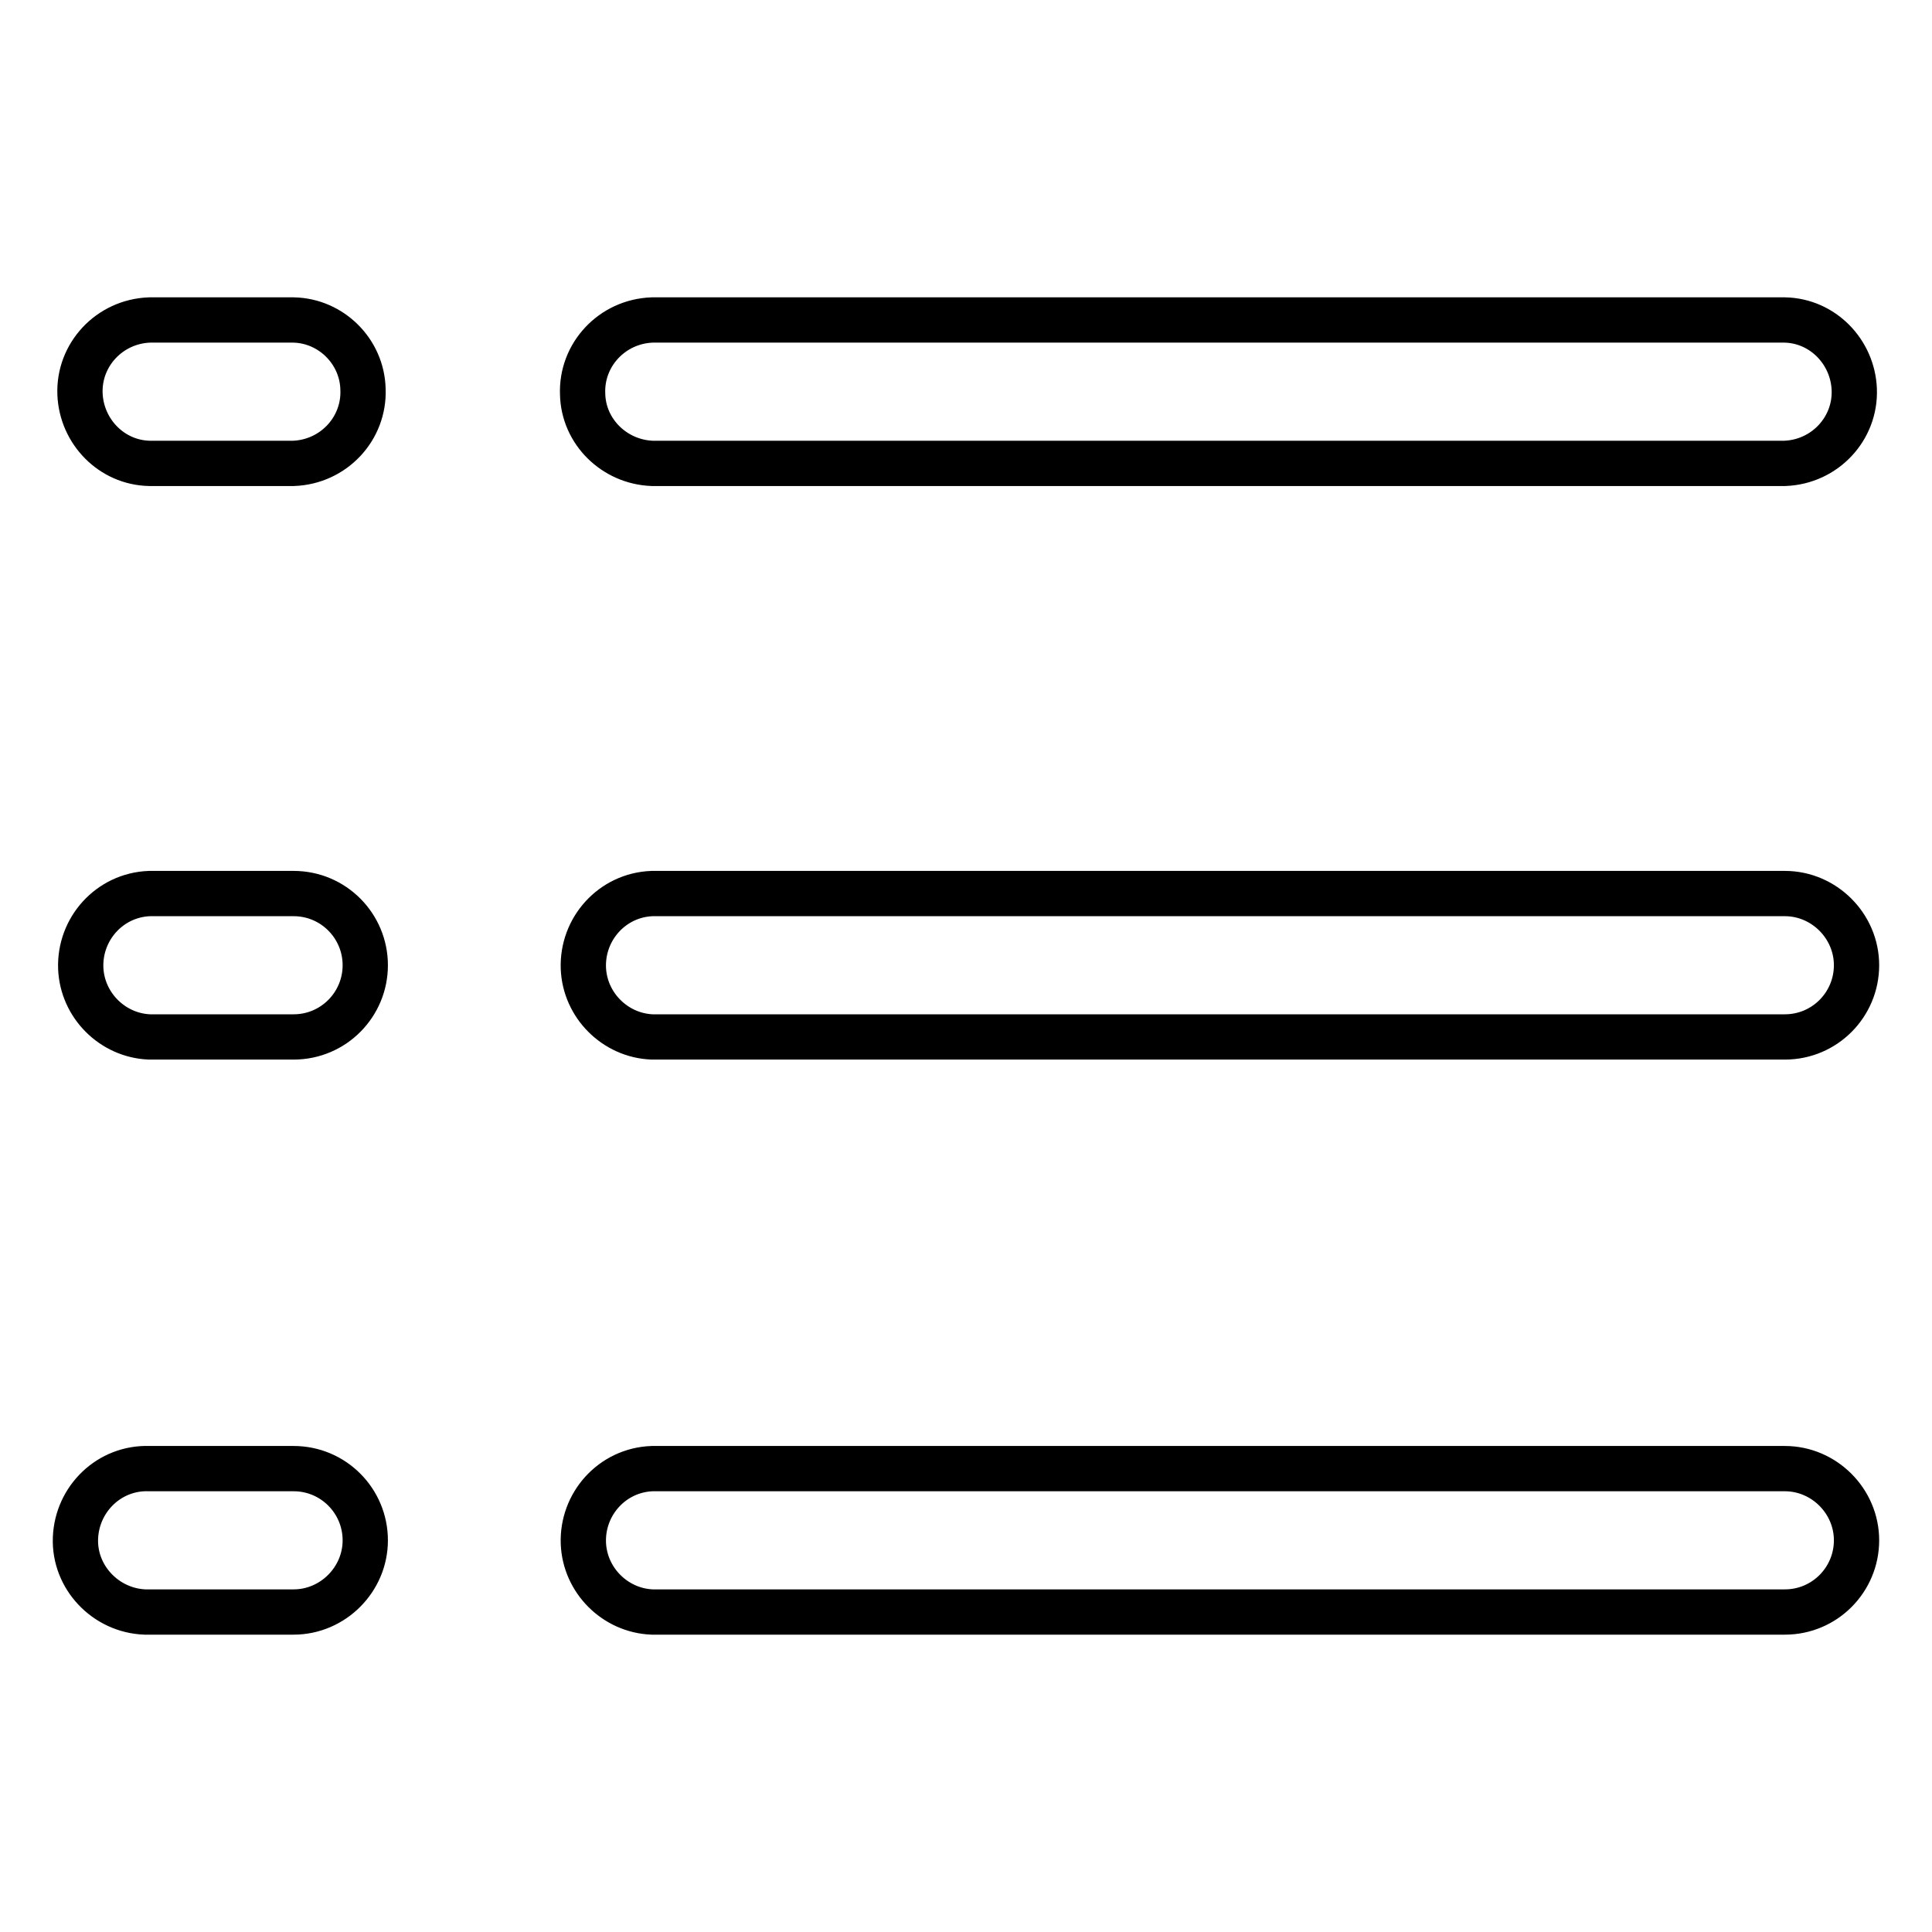
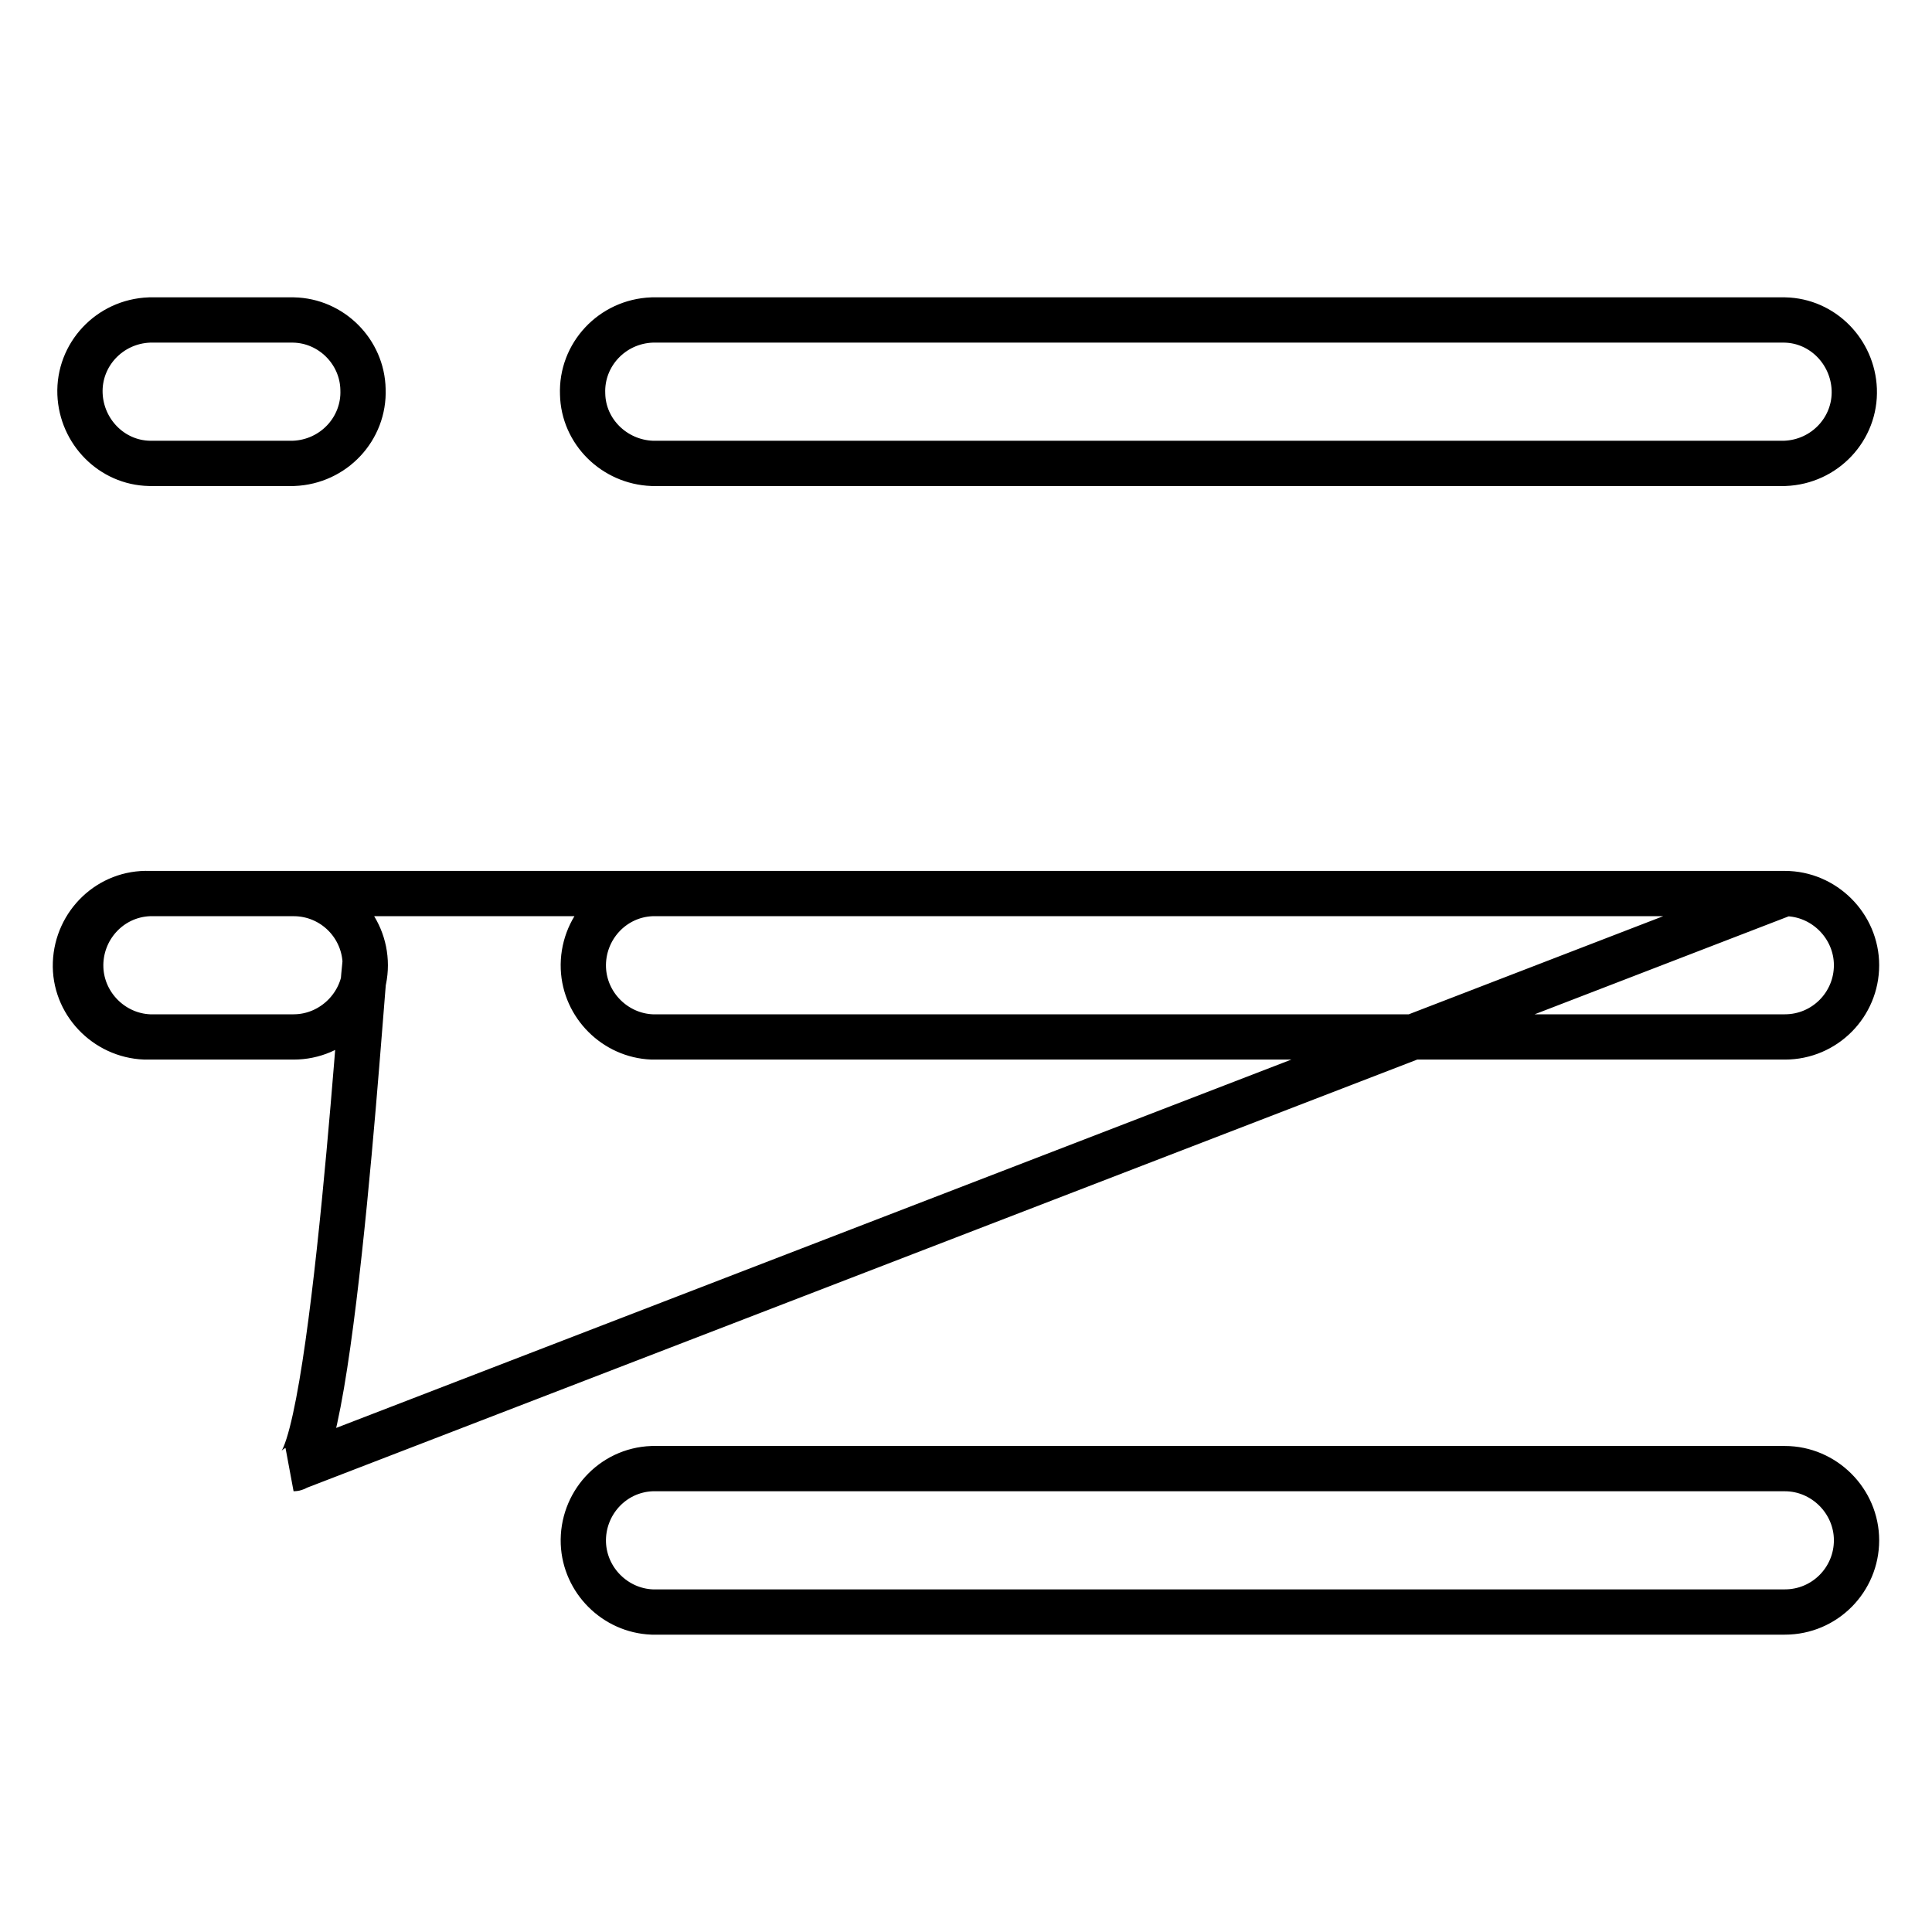
<svg xmlns="http://www.w3.org/2000/svg" version="1.1" x="0px" y="0px" viewBox="0 0 256 256" enable-background="new 0 0 256 256" xml:space="preserve">
  <g>
-     <path stroke-width="6" fill-opacity="0" stroke="#000000" d="M38.9,118.4H19.8c-5.3,0.2-9.3,4.7-9.1,9.9c0.2,4.9,4.2,8.9,9.1,9.1h19.1c5.3,0,9.5-4.3,9.5-9.5 C48.4,122.7,44.2,118.4,38.9,118.4z M236.5,118.4H86.4c-5.3,0.2-9.3,4.7-9.1,9.9c0.2,4.9,4.2,8.9,9.1,9.1h150.1 c5.3,0,9.5-4.3,9.5-9.5C246,122.7,241.7,118.4,236.5,118.4z M38.9,194.6H19.8c-5.3-0.2-9.6,4-9.8,9.2s4,9.6,9.2,9.8 c0.2,0,0.4,0,0.6,0h19.1c5.2,0,9.5-4.3,9.5-9.5S44.2,194.6,38.9,194.6z M236.5,194.6H86.4c-5.3,0.2-9.3,4.7-9.1,9.9 c0.2,4.9,4.2,8.9,9.1,9.1h150.1c5.3,0,9.5-4.3,9.5-9.5S241.7,194.6,236.5,194.6z M38.9,42.4H19.8c-5.3,0.2-9.4,4.6-9.2,9.8 c0.2,5,4.2,9.1,9.2,9.2h19.1c5.3-0.2,9.4-4.6,9.2-9.8C48,46.6,43.9,42.5,38.9,42.4z M86.4,61.4h150.1c5.3-0.2,9.4-4.6,9.2-9.8 c-0.2-5-4.2-9.1-9.2-9.2H86.4c-5.3,0.2-9.4,4.6-9.2,9.8C77.3,57.2,81.4,61.2,86.4,61.4z" />
+     <path stroke-width="6" fill-opacity="0" stroke="#000000" d="M38.9,118.4H19.8c-5.3,0.2-9.3,4.7-9.1,9.9c0.2,4.9,4.2,8.9,9.1,9.1h19.1c5.3,0,9.5-4.3,9.5-9.5 C48.4,122.7,44.2,118.4,38.9,118.4z M236.5,118.4H86.4c-5.3,0.2-9.3,4.7-9.1,9.9c0.2,4.9,4.2,8.9,9.1,9.1h150.1 c5.3,0,9.5-4.3,9.5-9.5C246,122.7,241.7,118.4,236.5,118.4z H19.8c-5.3-0.2-9.6,4-9.8,9.2s4,9.6,9.2,9.8 c0.2,0,0.4,0,0.6,0h19.1c5.2,0,9.5-4.3,9.5-9.5S44.2,194.6,38.9,194.6z M236.5,194.6H86.4c-5.3,0.2-9.3,4.7-9.1,9.9 c0.2,4.9,4.2,8.9,9.1,9.1h150.1c5.3,0,9.5-4.3,9.5-9.5S241.7,194.6,236.5,194.6z M38.9,42.4H19.8c-5.3,0.2-9.4,4.6-9.2,9.8 c0.2,5,4.2,9.1,9.2,9.2h19.1c5.3-0.2,9.4-4.6,9.2-9.8C48,46.6,43.9,42.5,38.9,42.4z M86.4,61.4h150.1c5.3-0.2,9.4-4.6,9.2-9.8 c-0.2-5-4.2-9.1-9.2-9.2H86.4c-5.3,0.2-9.4,4.6-9.2,9.8C77.3,57.2,81.4,61.2,86.4,61.4z" />
  </g>
</svg>